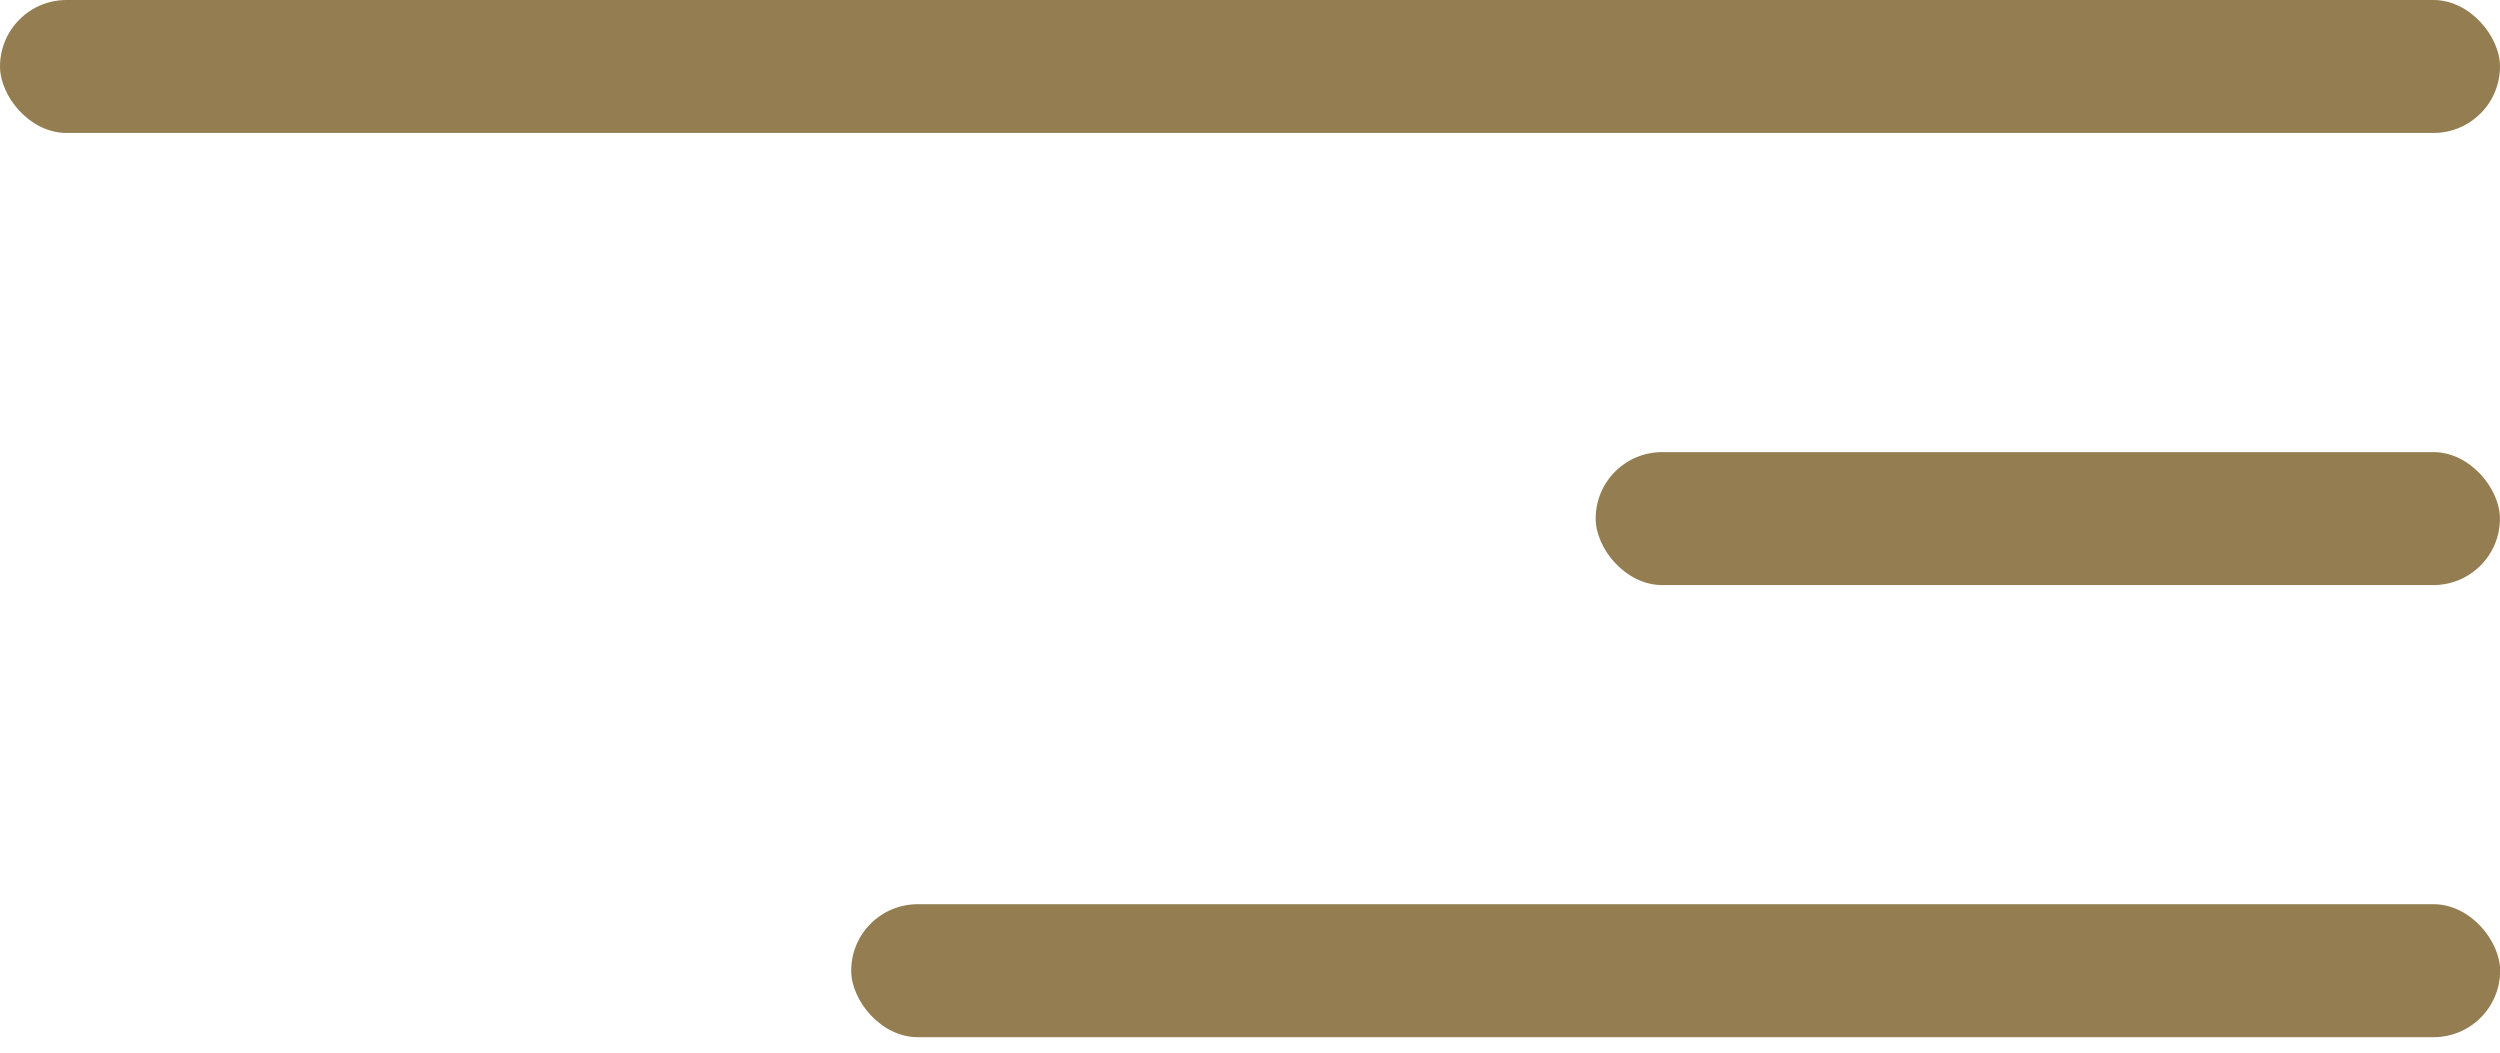
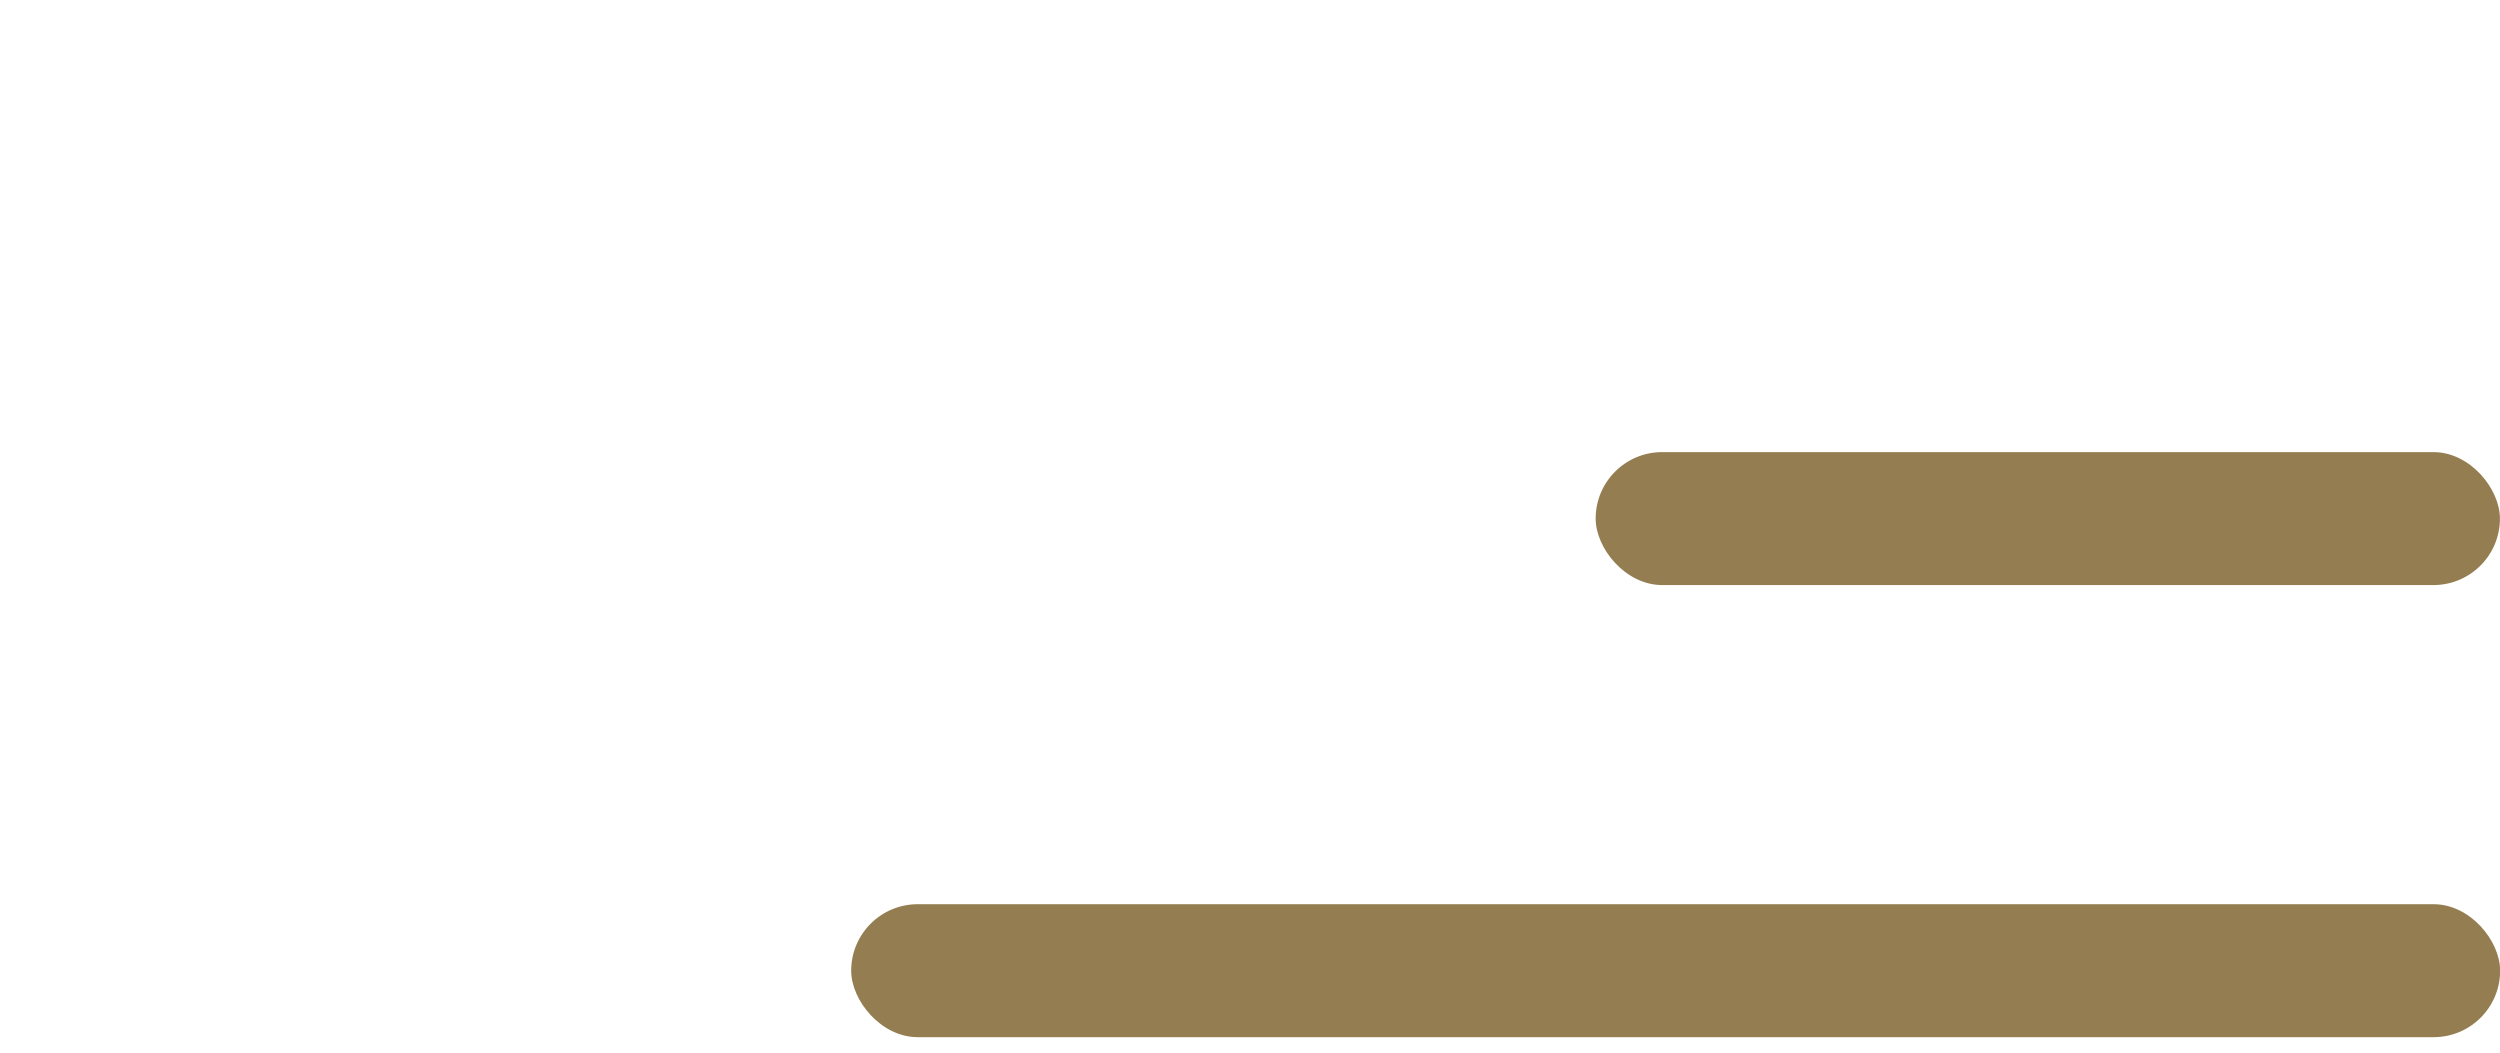
<svg xmlns="http://www.w3.org/2000/svg" width="38" height="16" viewBox="0 0 38 16" fill="none">
-   <rect width="38" height="2.021" rx="1.011" fill="#947E51" />
  <rect x="24.254" y="6.872" width="13.745" height="2.021" rx="1.011" fill="#947E51" />
  <rect x="12.938" y="13.744" width="25.064" height="2.021" rx="1.011" fill="#947E51" />
</svg>